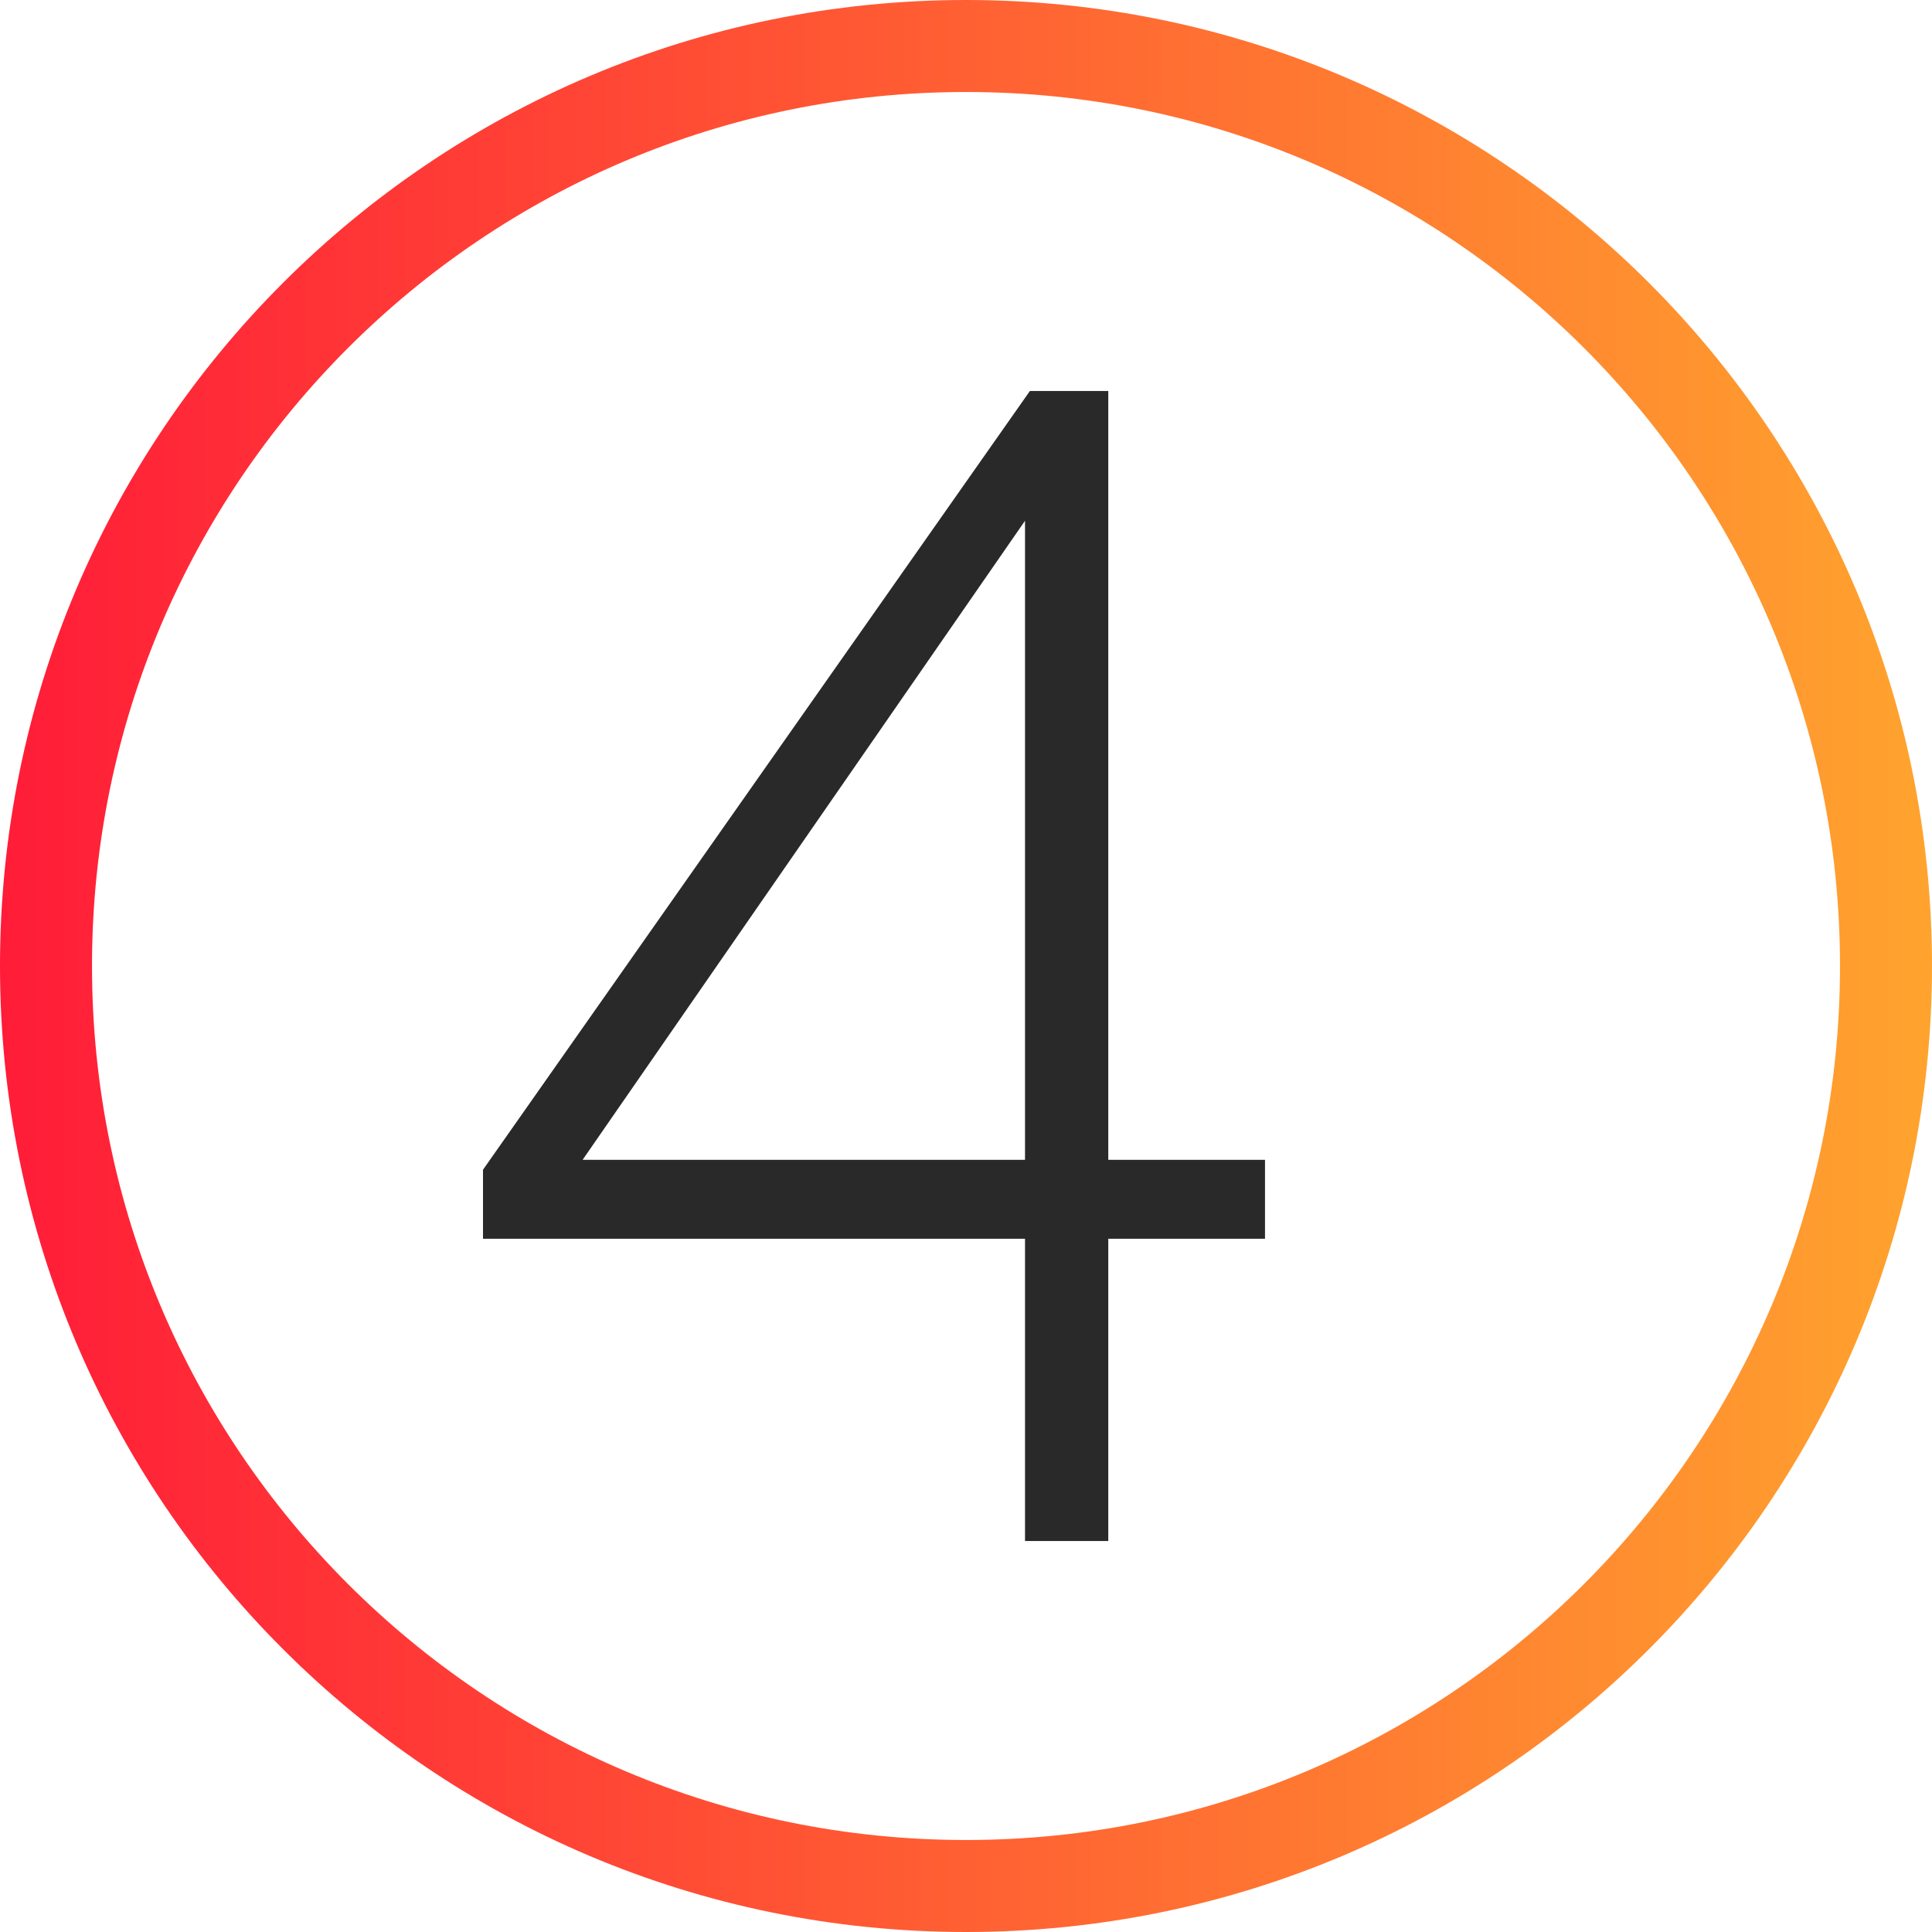
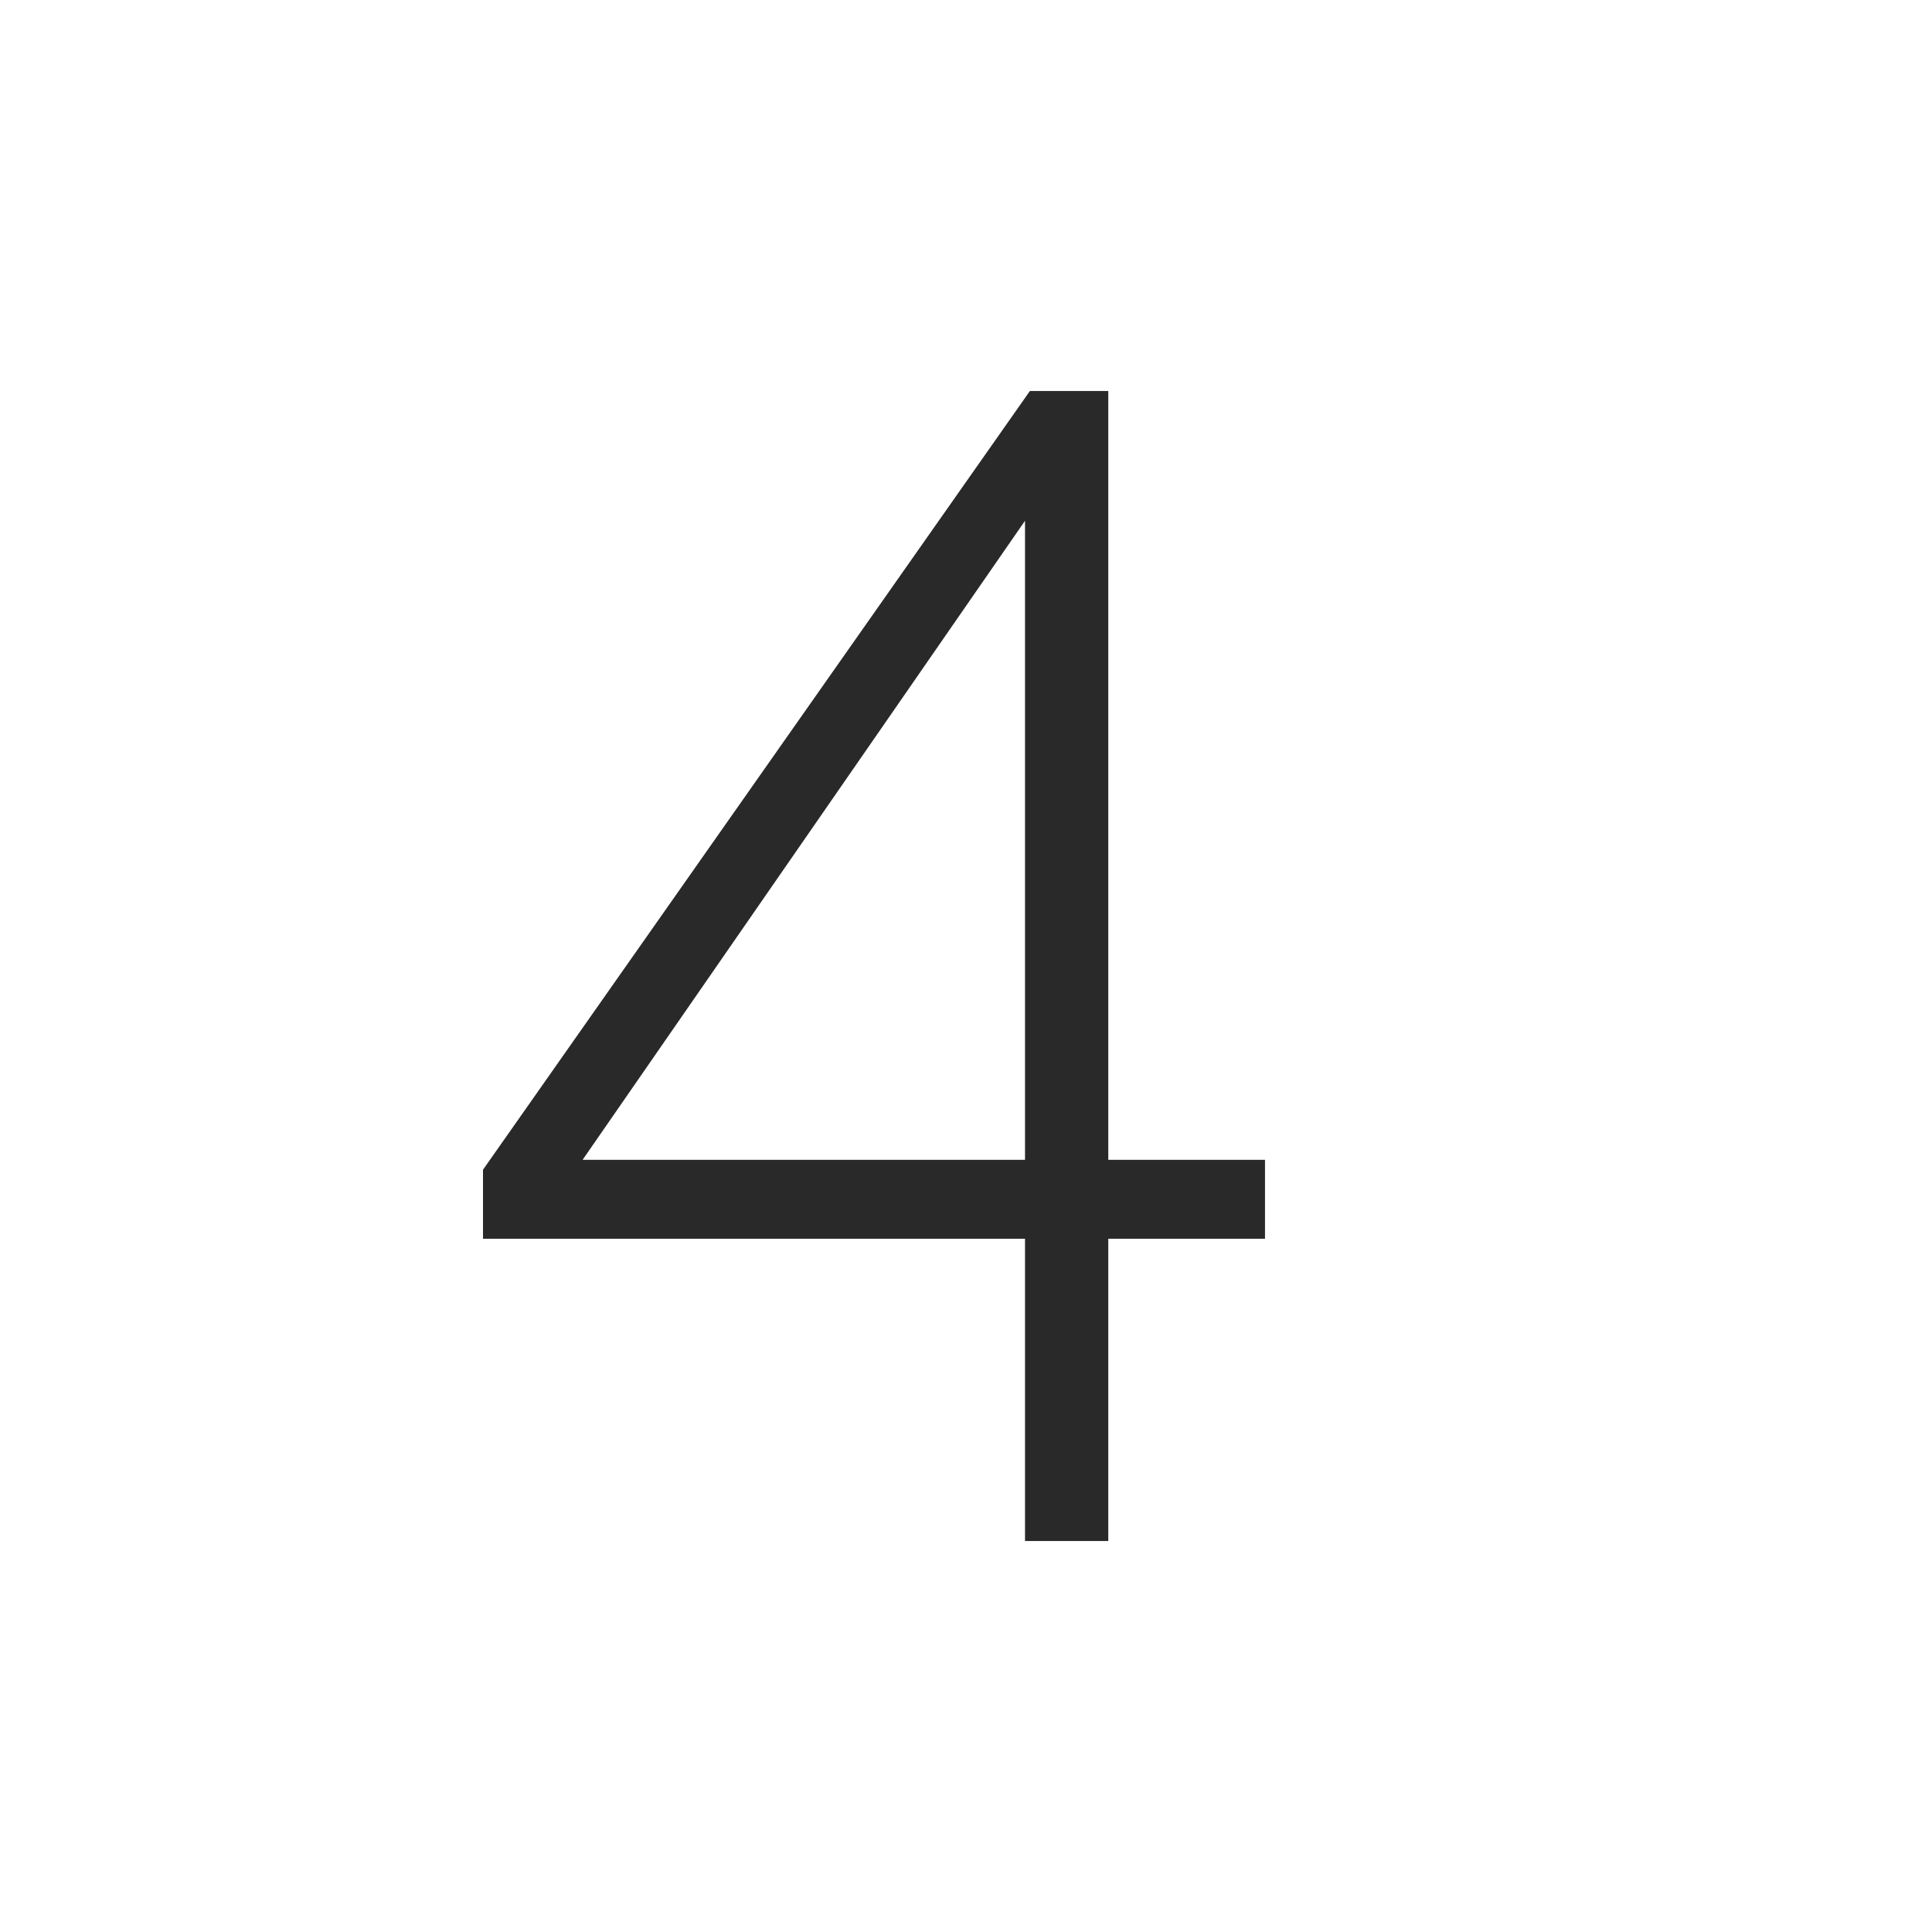
<svg xmlns="http://www.w3.org/2000/svg" width="42" height="42" viewBox="0 0 42 42" fill="none">
-   <path d="M41 21C41 32.046 32.046 41 21 41C9.954 41 1 32.046 1 21C1 9.954 9.954 1 21 1C32.046 1 41 9.954 41 21Z" stroke="url(#paint0_linear_114_206)" stroke-width="2" />
  <path d="M10.5 25.429L22.389 8.5H24.093V25.214H27.5V26.929H24.093V33.5H22.283V26.929H10.5V25.429ZM22.283 25.214V11.321L12.665 25.214H22.283Z" fill="#292929" />
  <defs>
    <linearGradient id="paint0_linear_114_206" x1="-4.92185e-07" y1="20.984" x2="66.902" y2="20.984" gradientUnits="userSpaceOnUse">
      <stop stop-color="#FF1C38" />
      <stop offset="1" stop-color="#FFF428" />
    </linearGradient>
  </defs>
</svg>